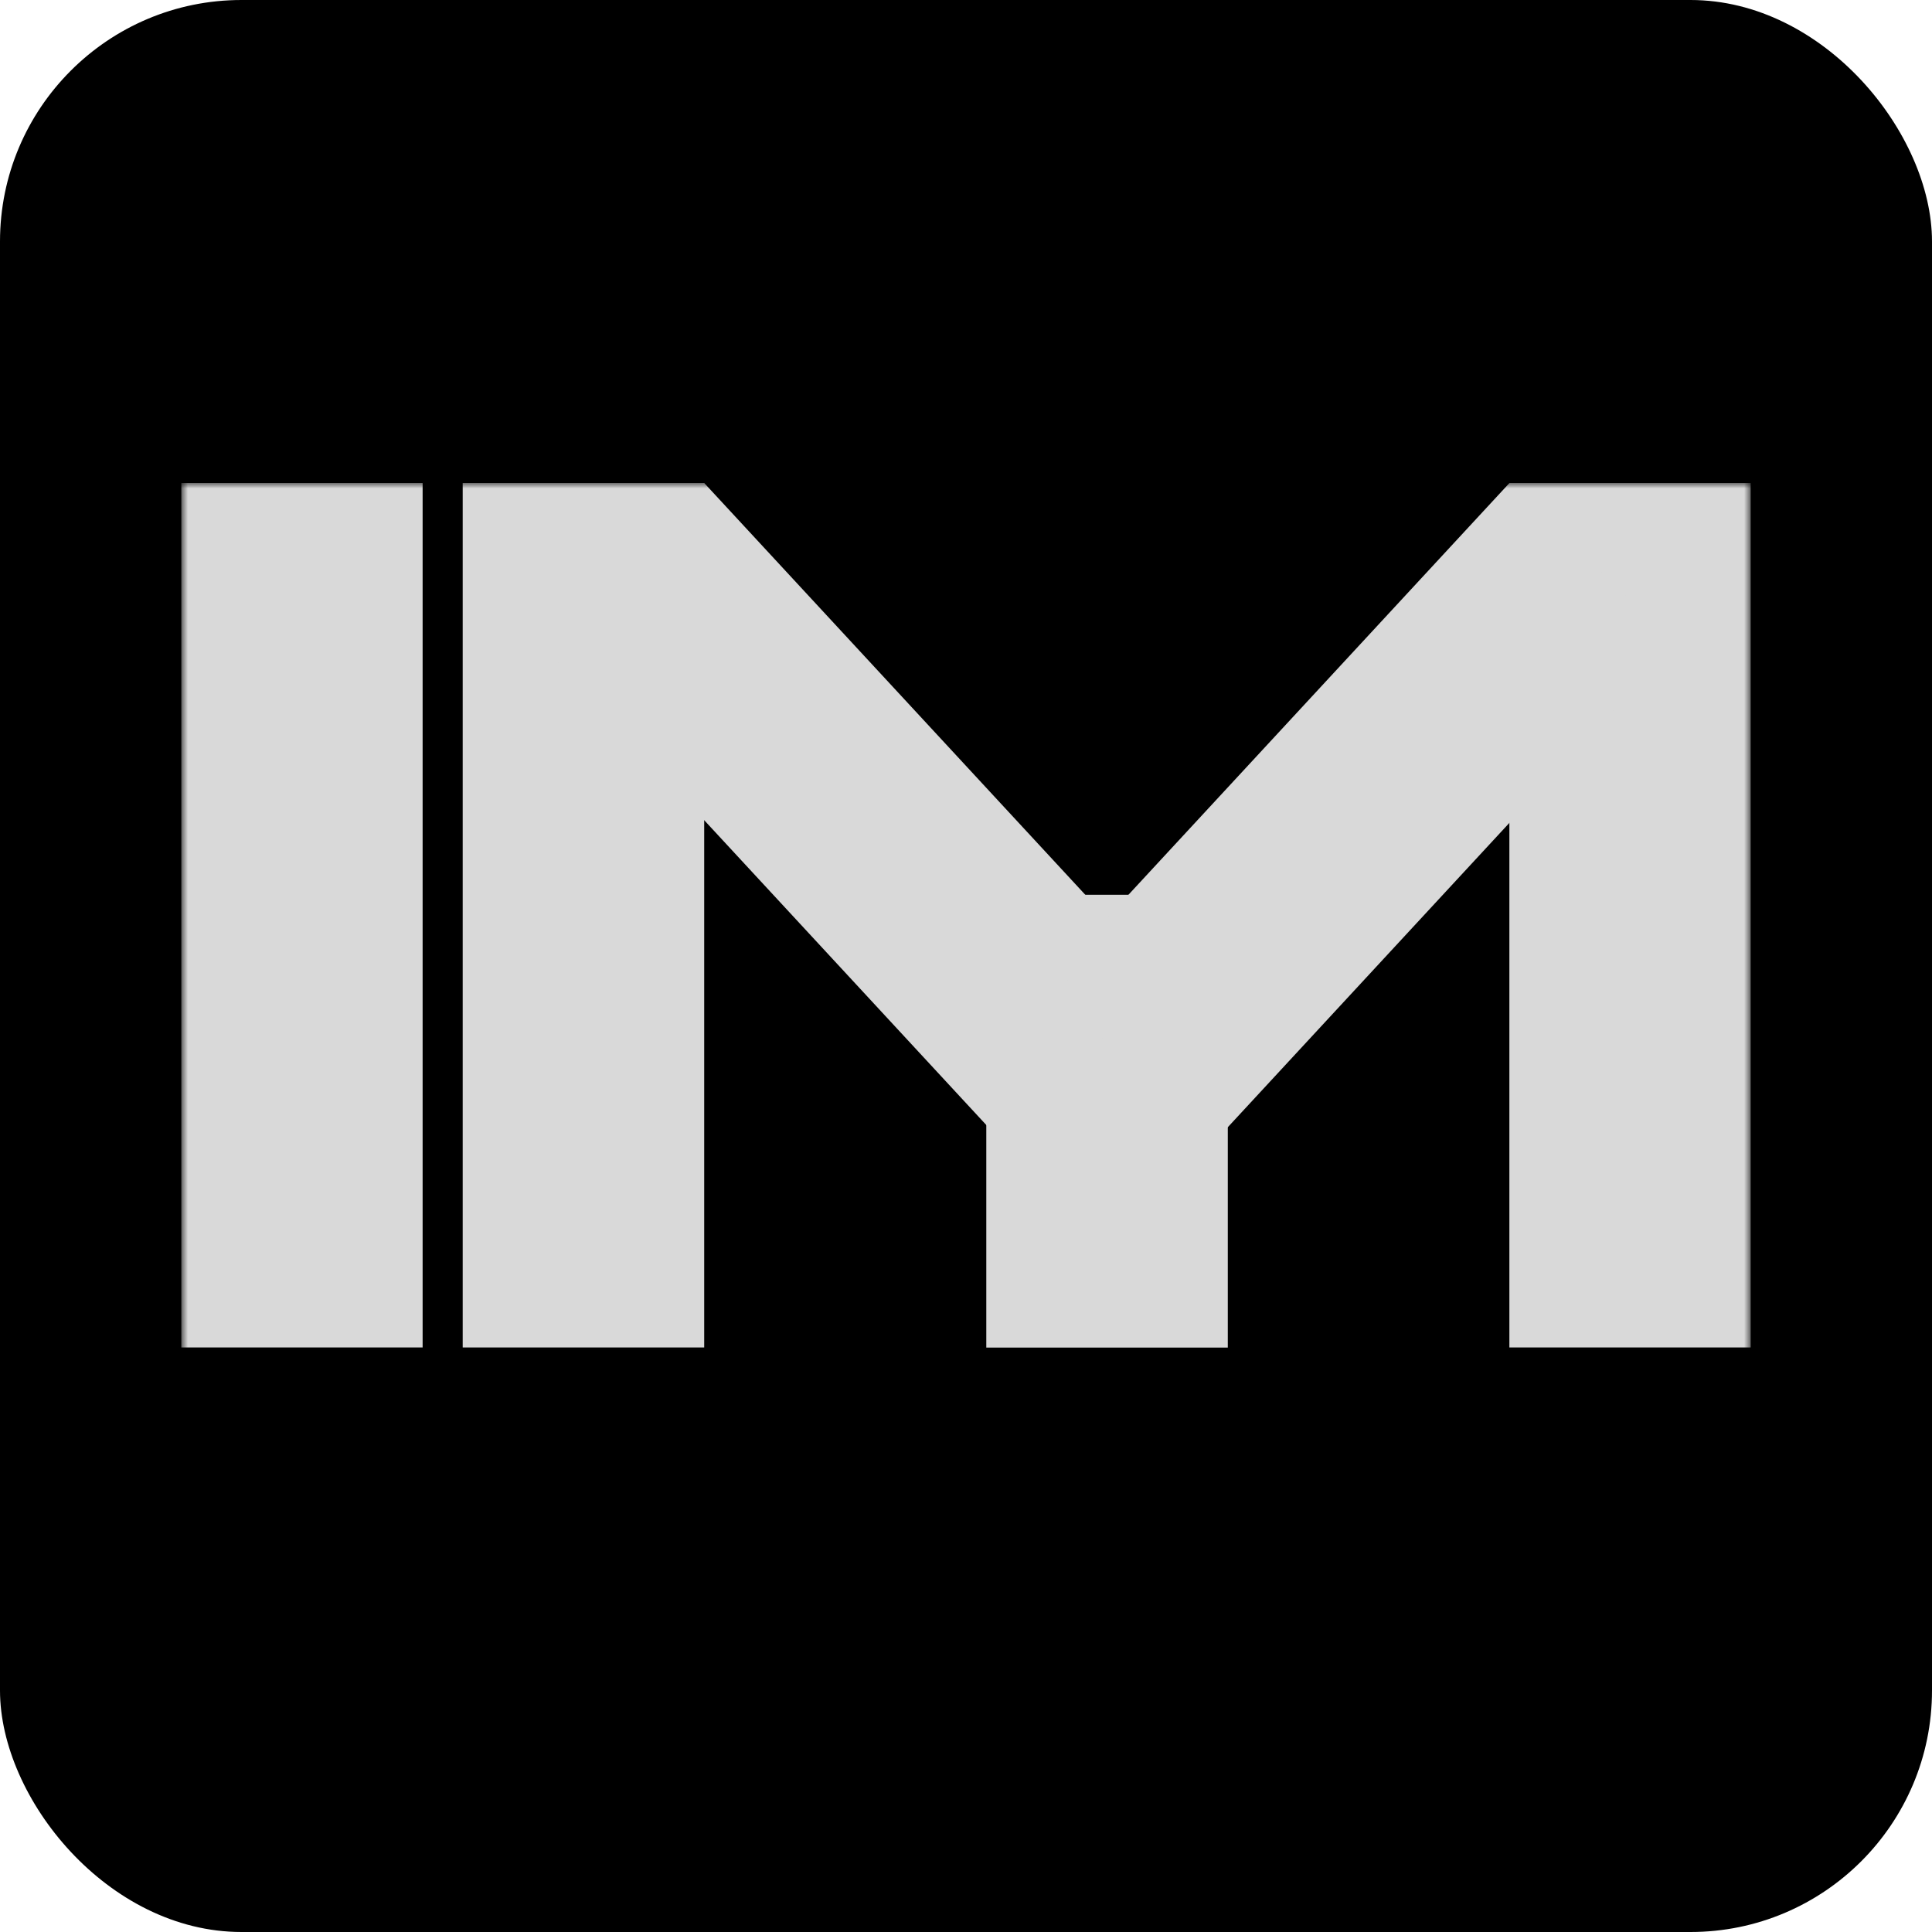
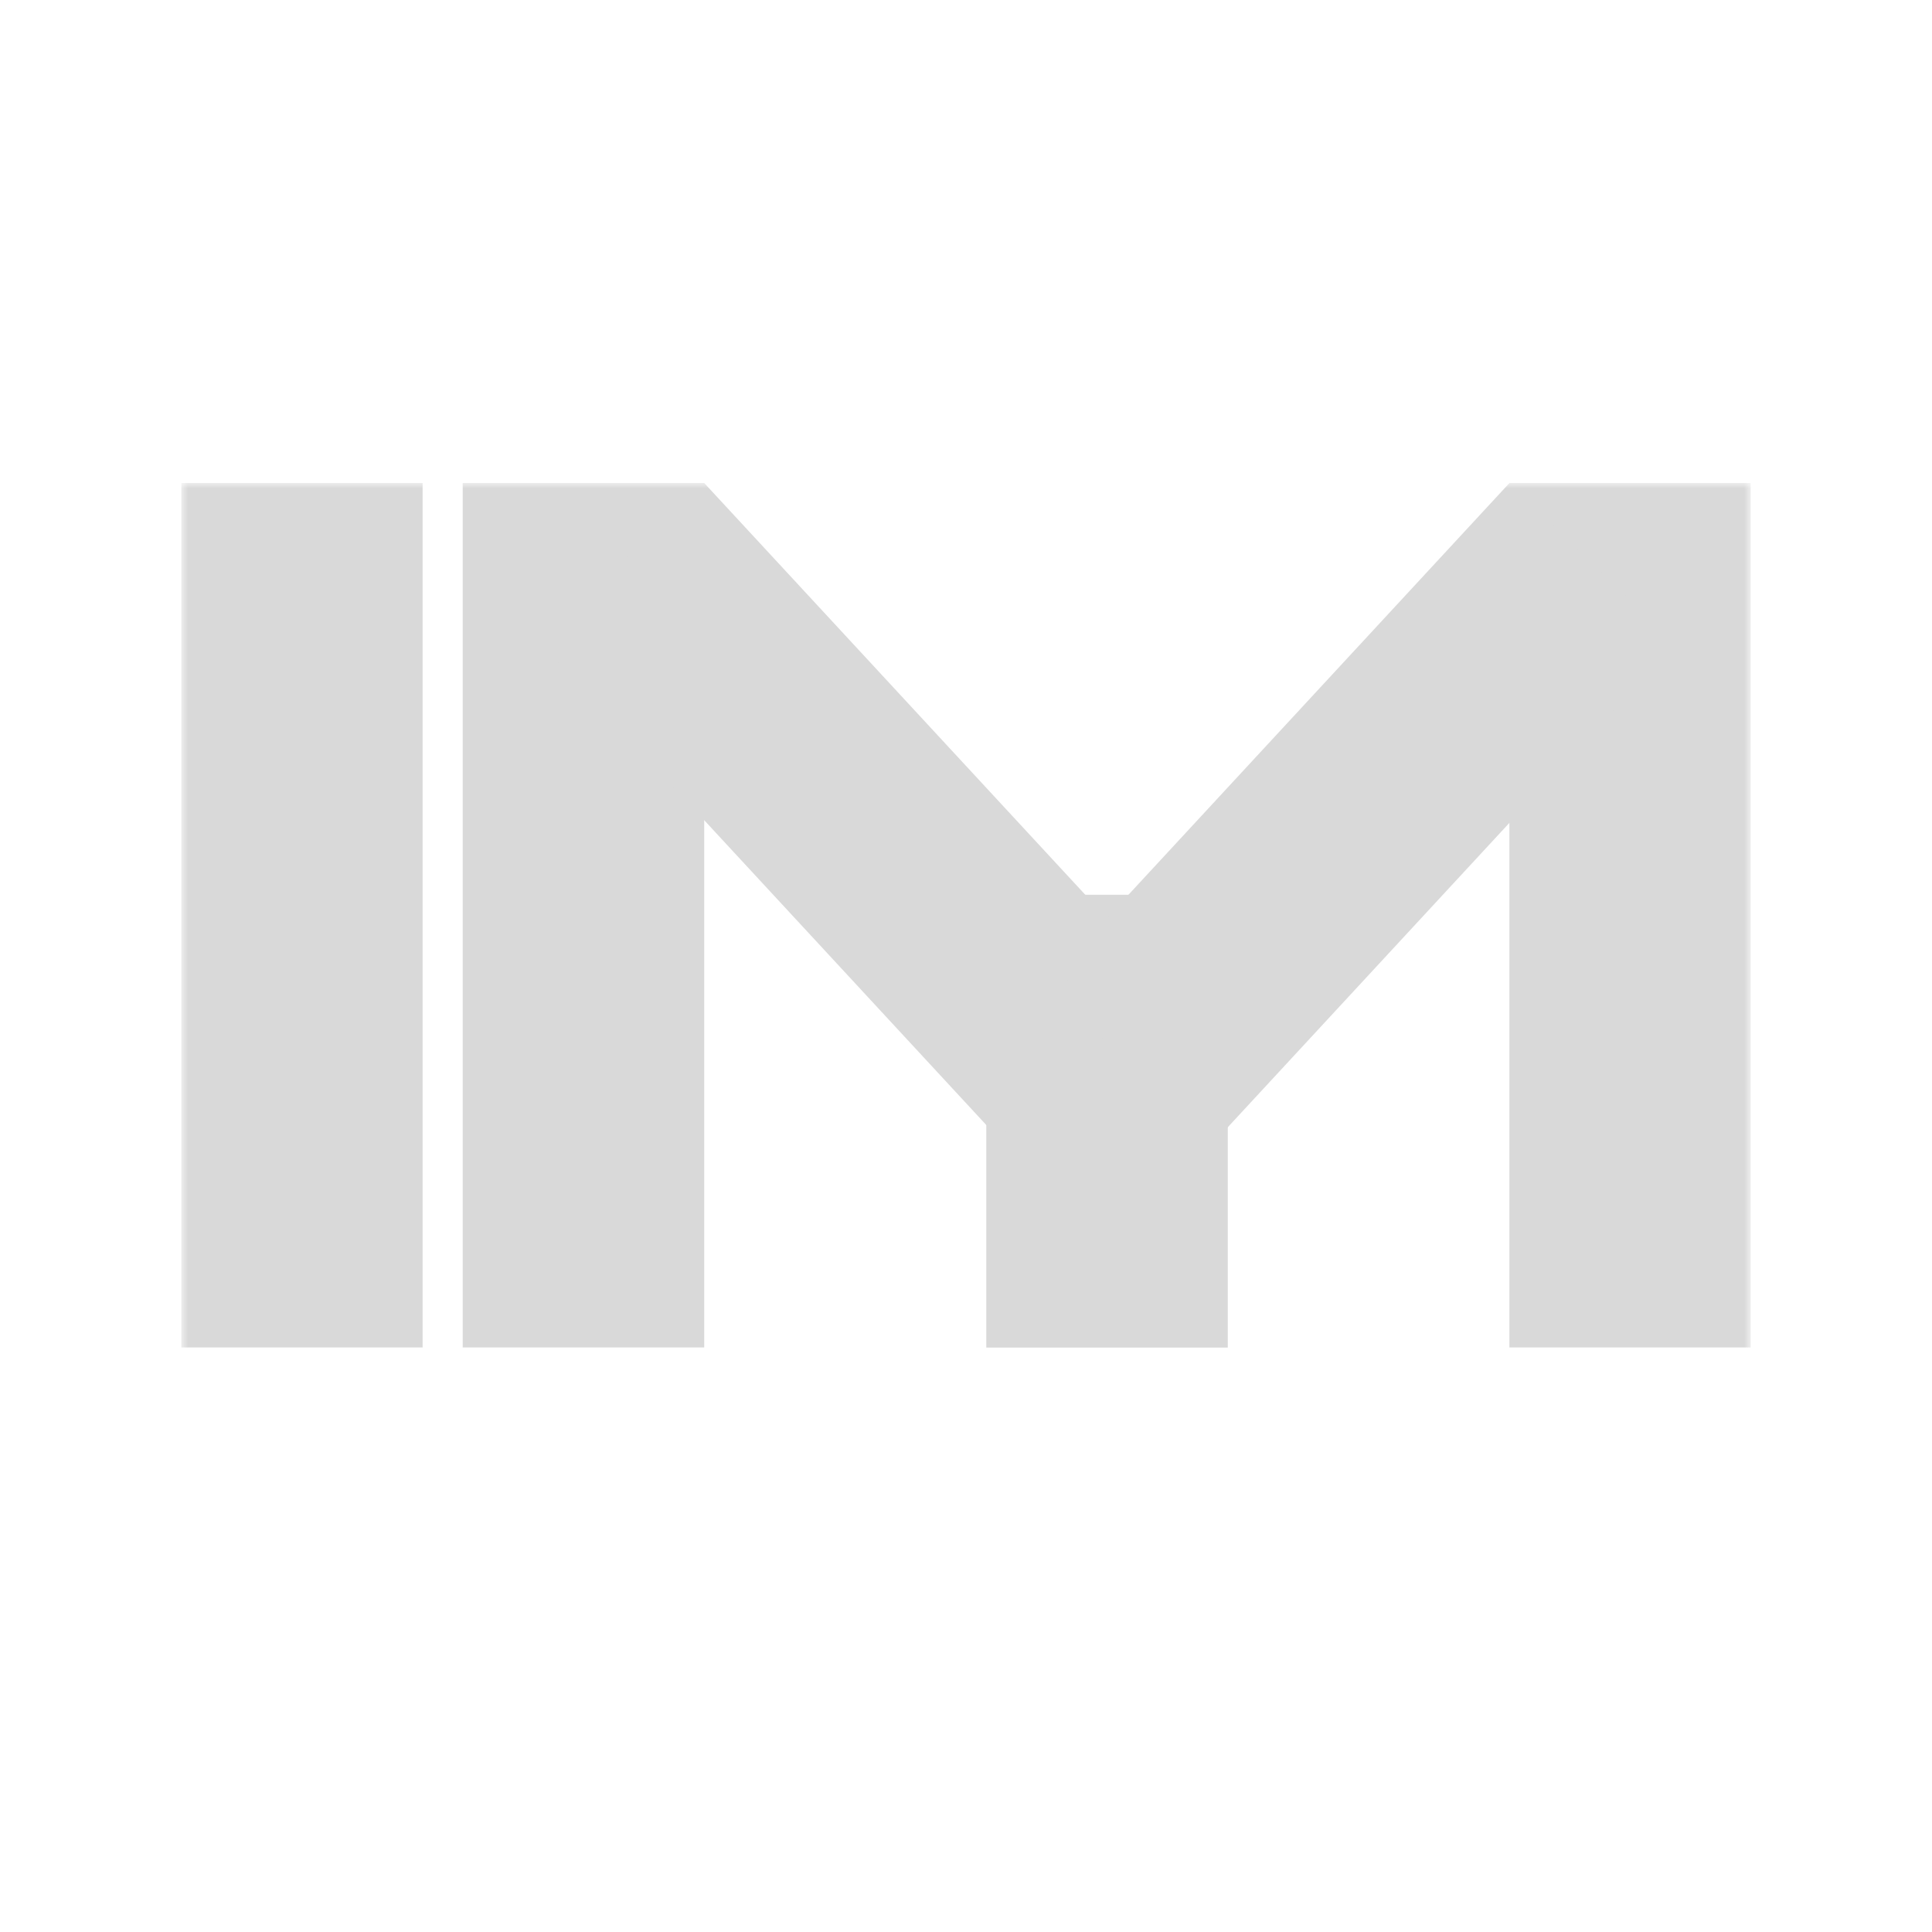
<svg xmlns="http://www.w3.org/2000/svg" width="180" height="180" viewBox="0 0 180 180" fill="none">
-   <rect width="180" height="180" rx="22.5" fill="black" />
  <g clip-path="url(#clip0_931_238)">
    <mask id="mask0_931_238" style="mask-type:luminance" maskUnits="userSpaceOnUse" x="16" y="45" width="148" height="85">
      <path d="M163.125 45H16.875V129.375H163.125V45Z" fill="white" />
    </mask>
    <g mask="url(#mask0_931_238)">
      <path d="M39.375 45H16.875V125.54H39.375V45Z" fill="#D9D9D9" />
      <path d="M65.609 45H43.109V125.54H65.609V45Z" fill="#D9D9D9" />
      <path d="M114.391 83.363H91.891V125.551H114.391V83.363Z" fill="#D9D9D9" />
      <path d="M163.125 45H140.625V125.54H163.125V45Z" fill="#D9D9D9" />
      <path d="M65.609 45L50.273 59.845L93.059 106.078L108.395 91.233L65.609 45Z" fill="#D9D9D9" />
      <path d="M156.087 59.957L140.633 45L98.57 90.458L114.025 105.416L156.087 59.957Z" fill="#D9D9D9" />
    </g>
  </g>
  <defs>
    <clipPath id="clip0_931_238">
      <rect width="146.25" height="84.375" fill="white" transform="translate(16.875 45)" />
    </clipPath>
  </defs>
</svg>